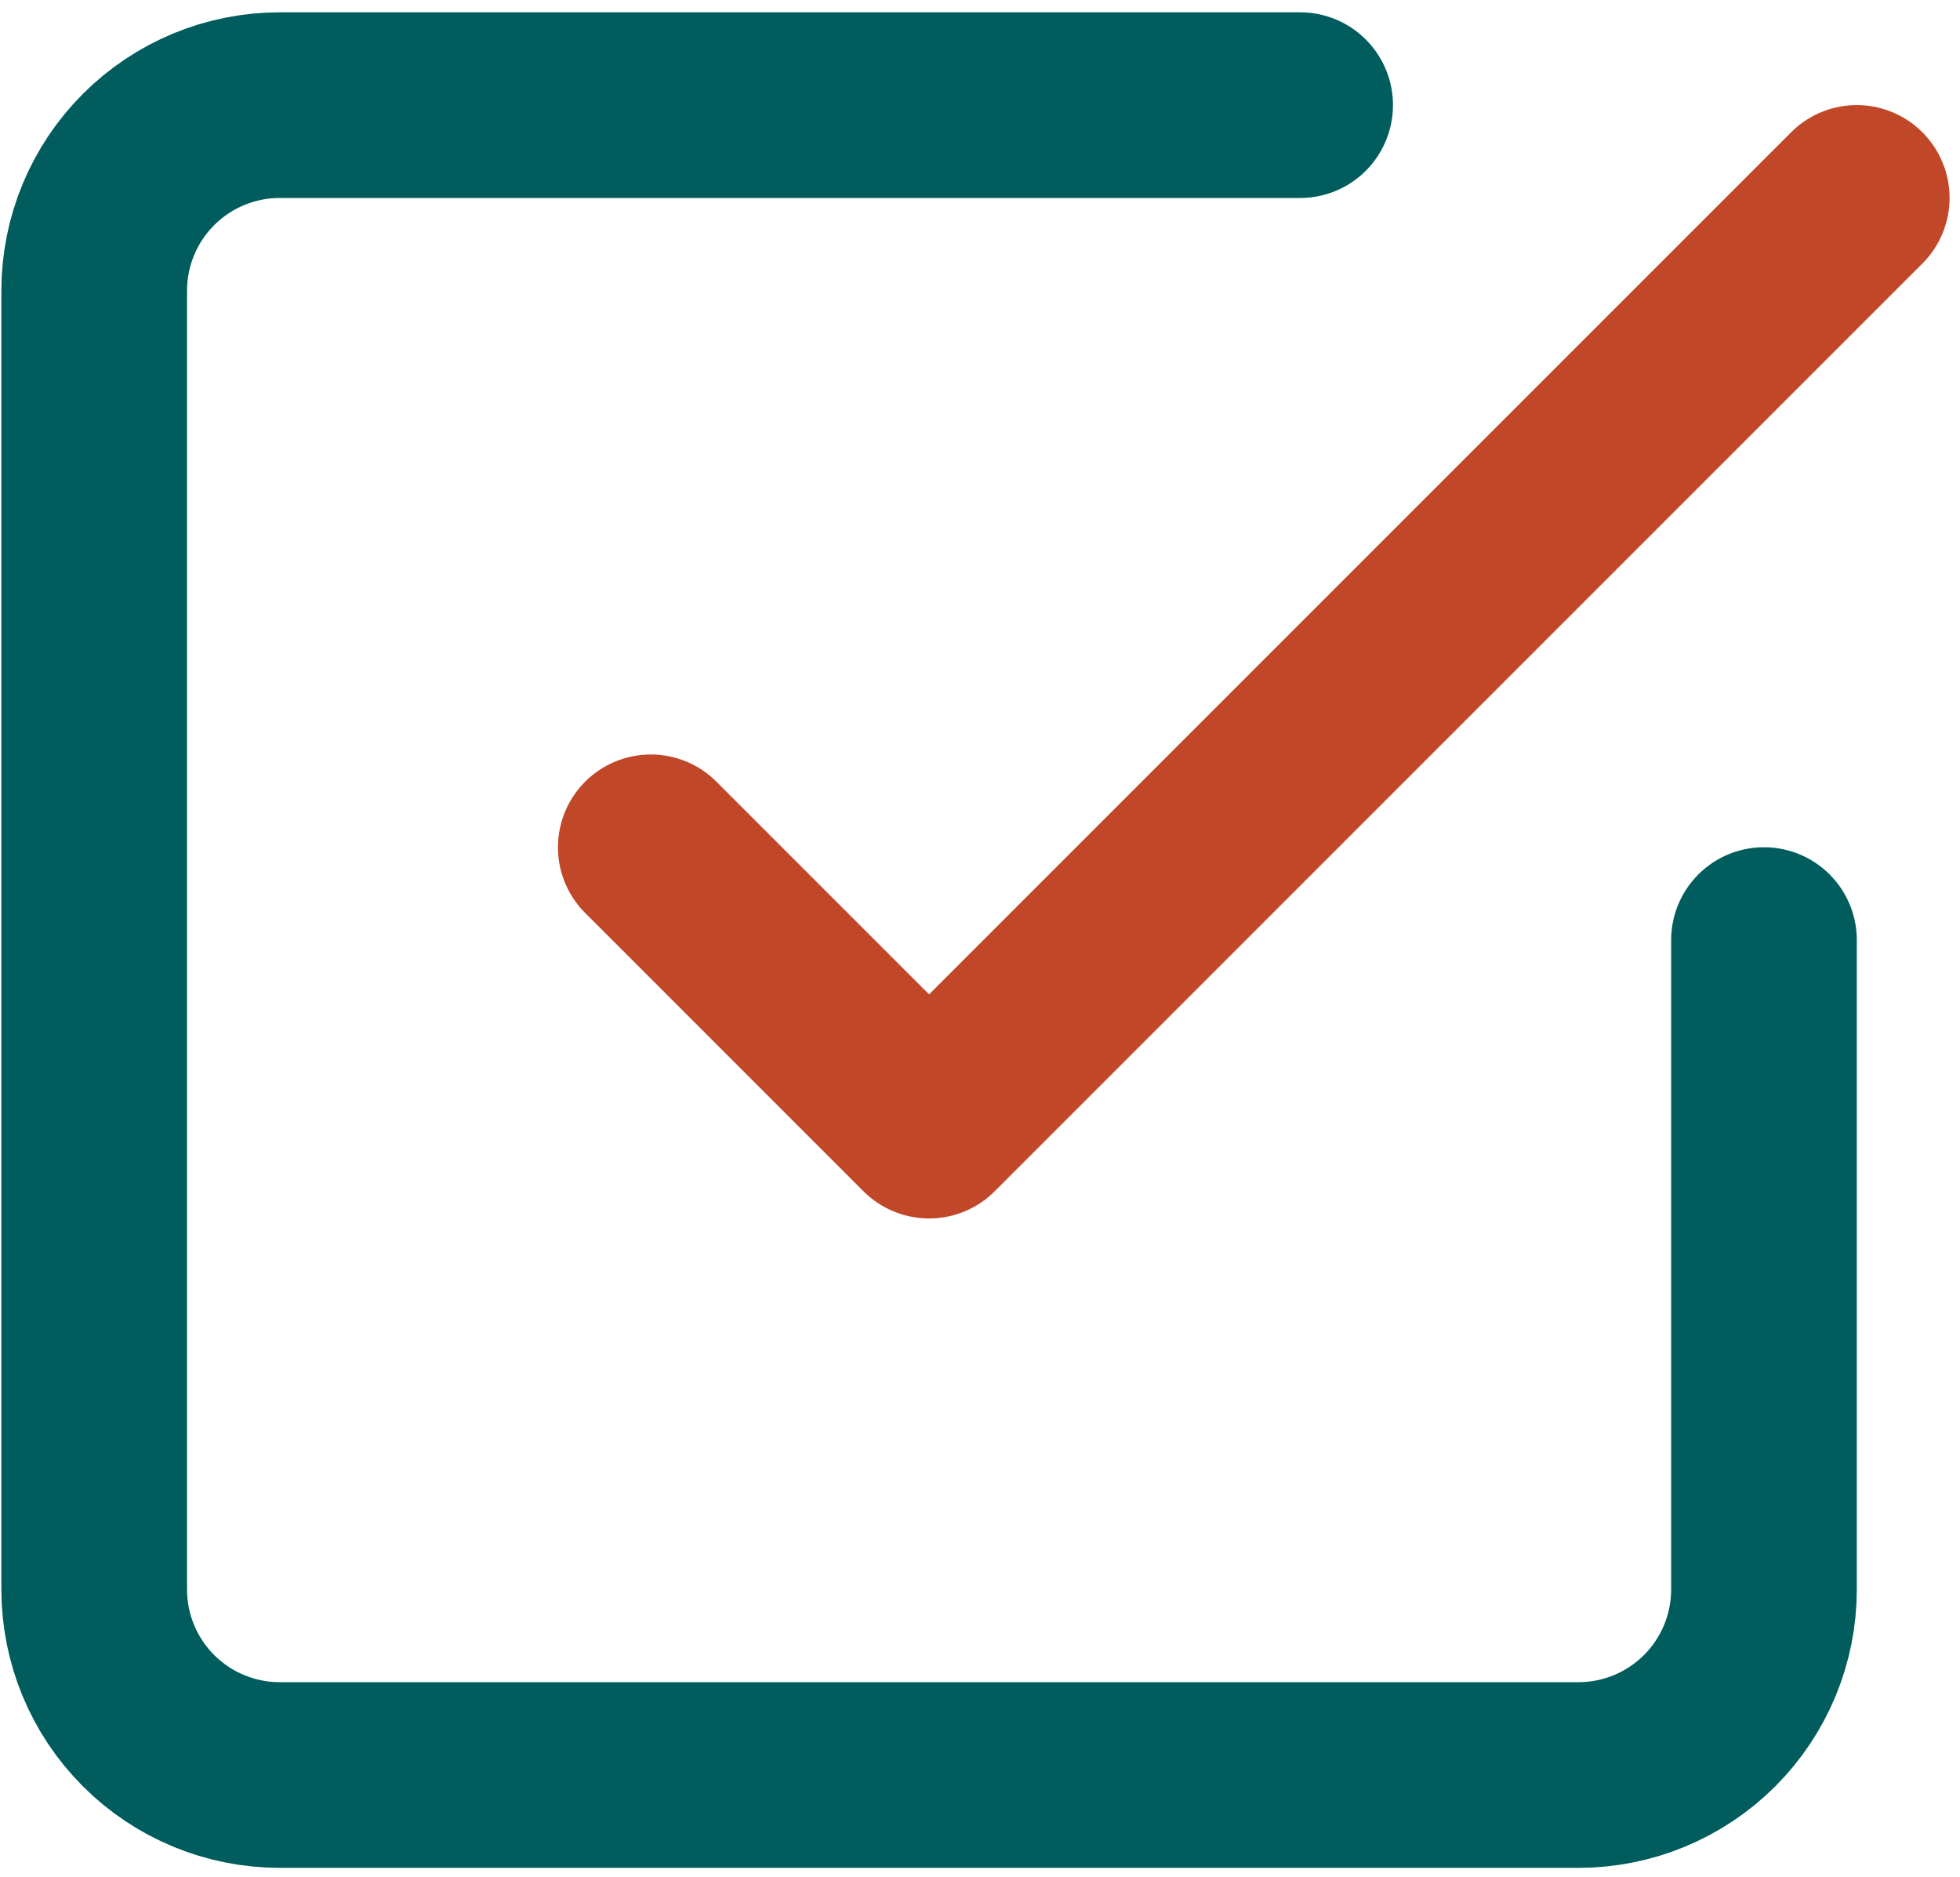
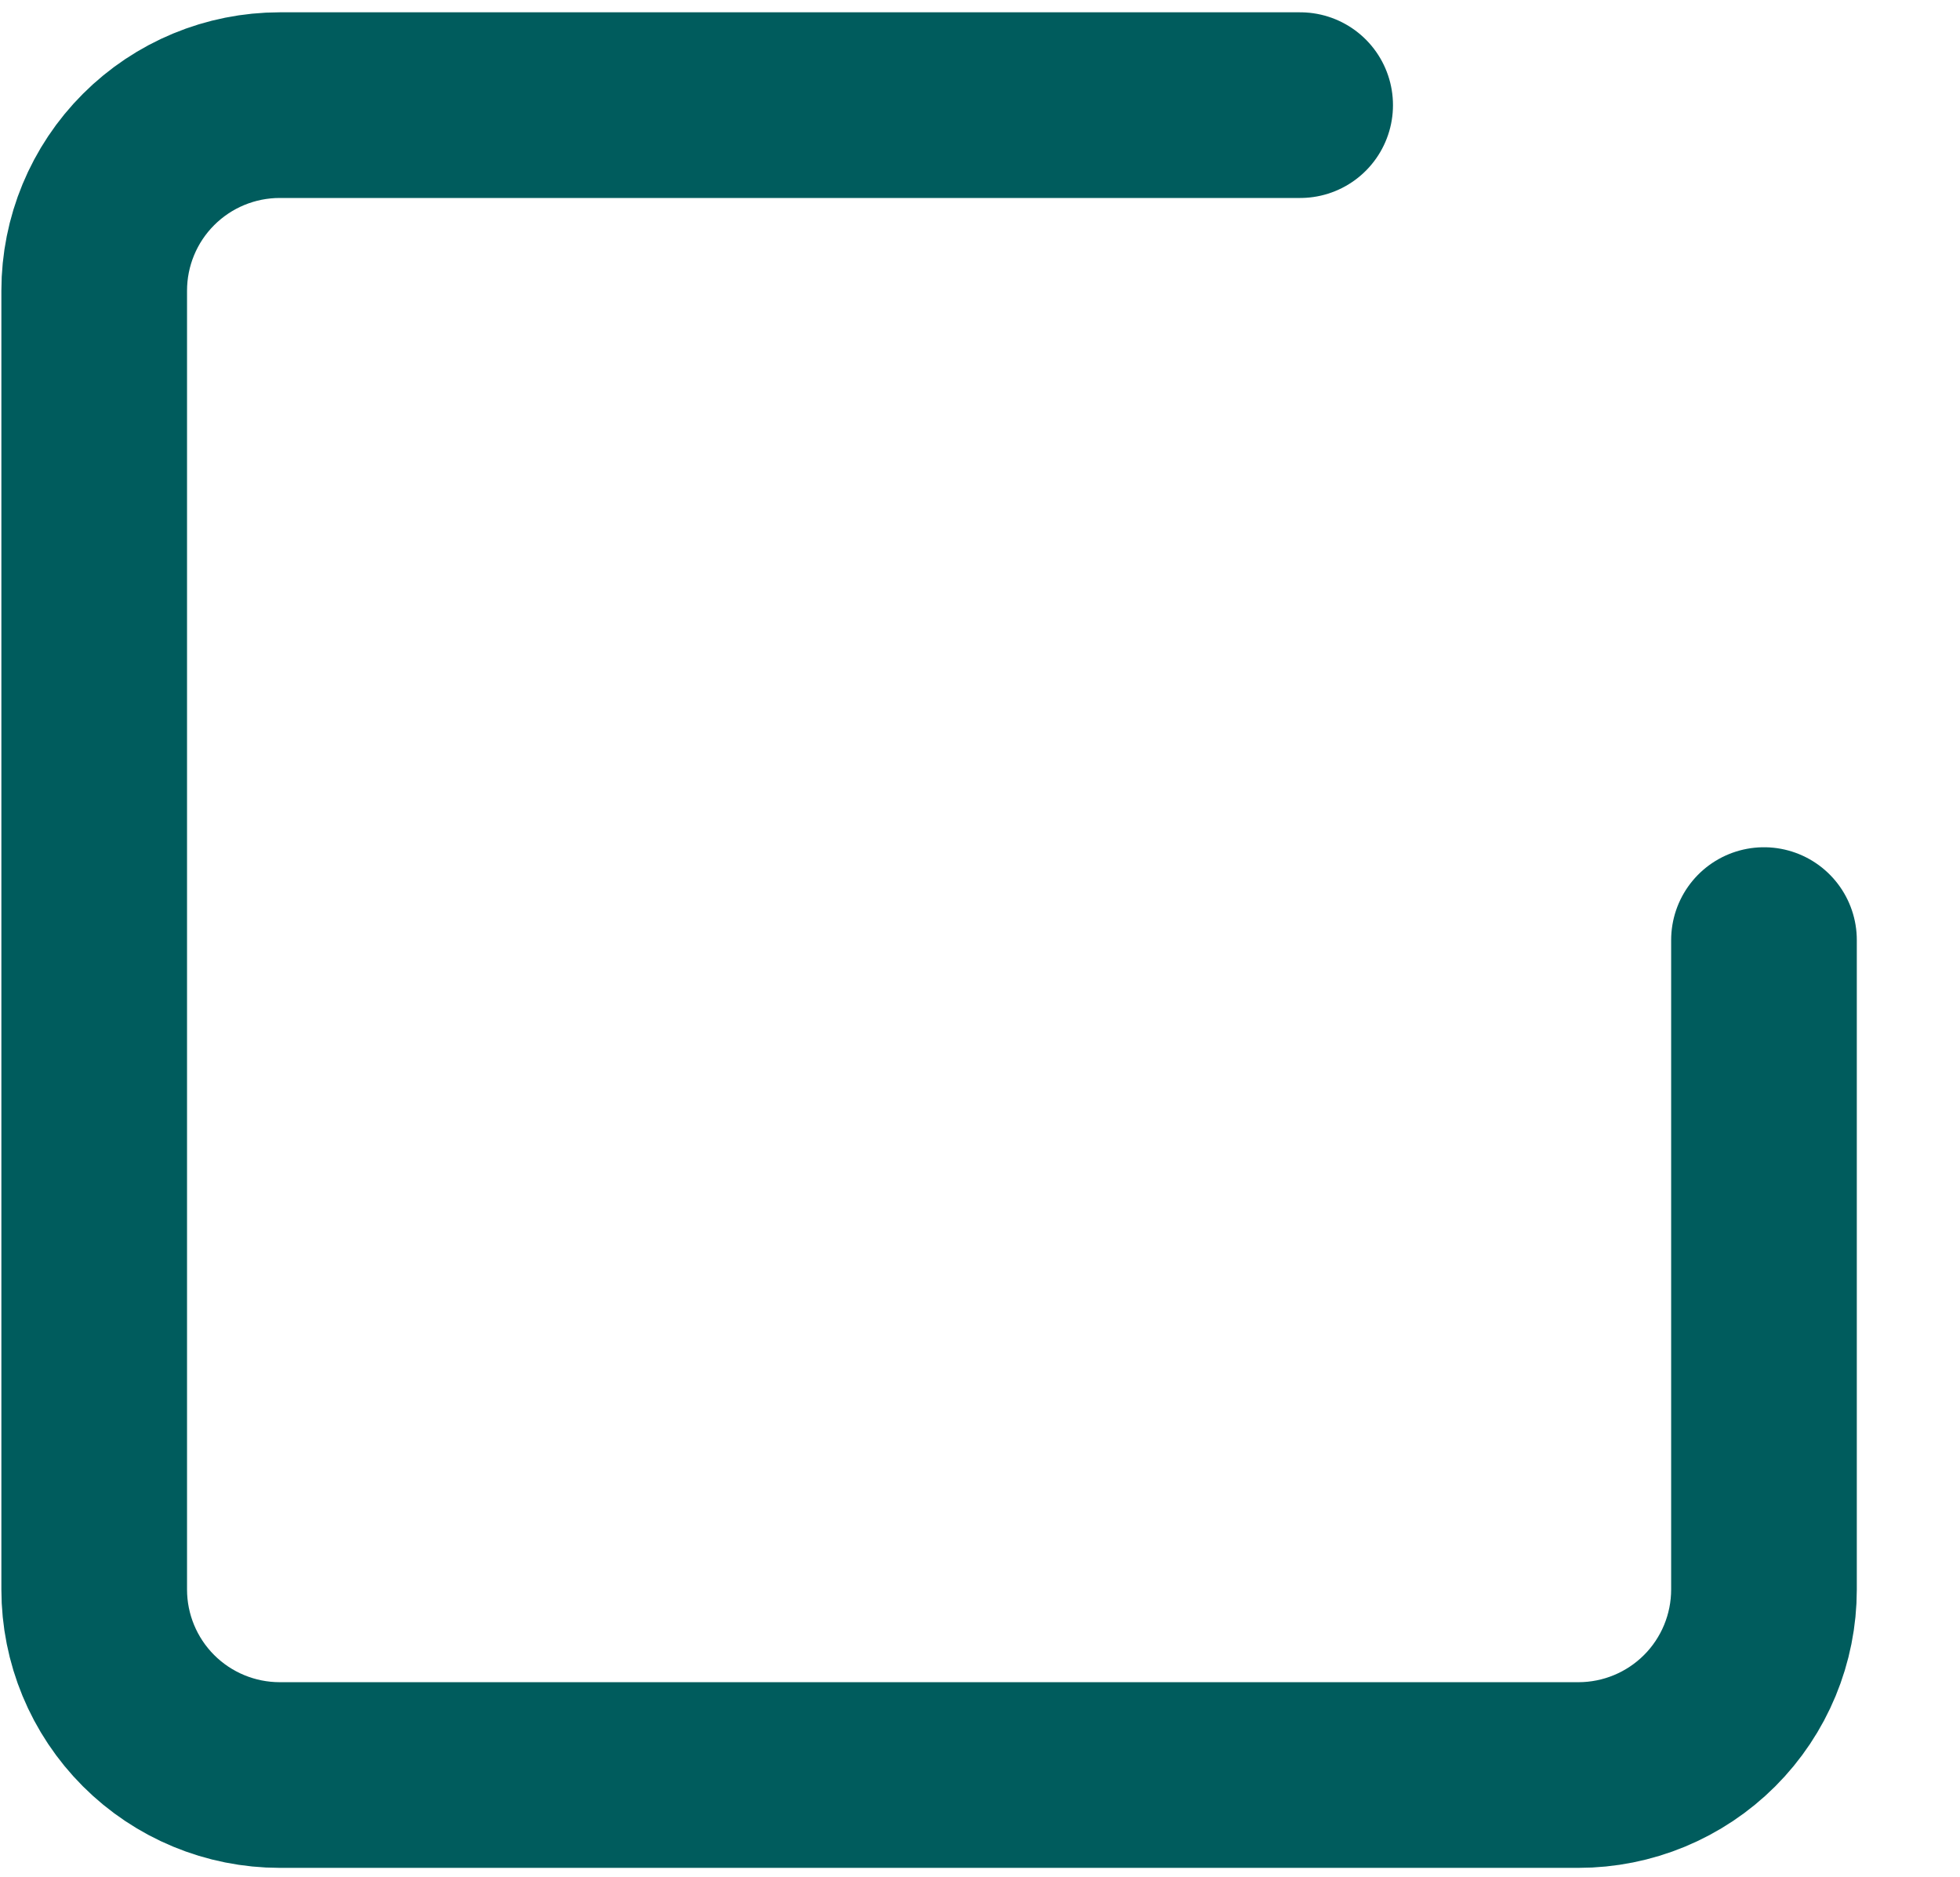
<svg xmlns="http://www.w3.org/2000/svg" width="94" height="90" viewBox="0 0 94 90" fill="none">
-   <path d="M31.211 40.634L44.558 53.981L89.048 9.491" stroke="#C14729" stroke-width="8.904" stroke-linecap="round" stroke-linejoin="round" />
  <path d="M84.599 45.083V76.226C84.599 78.586 83.662 80.849 81.993 82.518C80.324 84.186 78.061 85.124 75.701 85.124H13.415C11.056 85.124 8.792 84.186 7.124 82.518C5.455 80.849 4.518 78.586 4.518 76.226V13.94C4.518 11.581 5.455 9.317 7.124 7.649C8.792 5.98 11.056 5.042 13.415 5.042H62.354" stroke="#005C5D" stroke-width="8.904" stroke-linecap="round" stroke-linejoin="round" />
</svg>